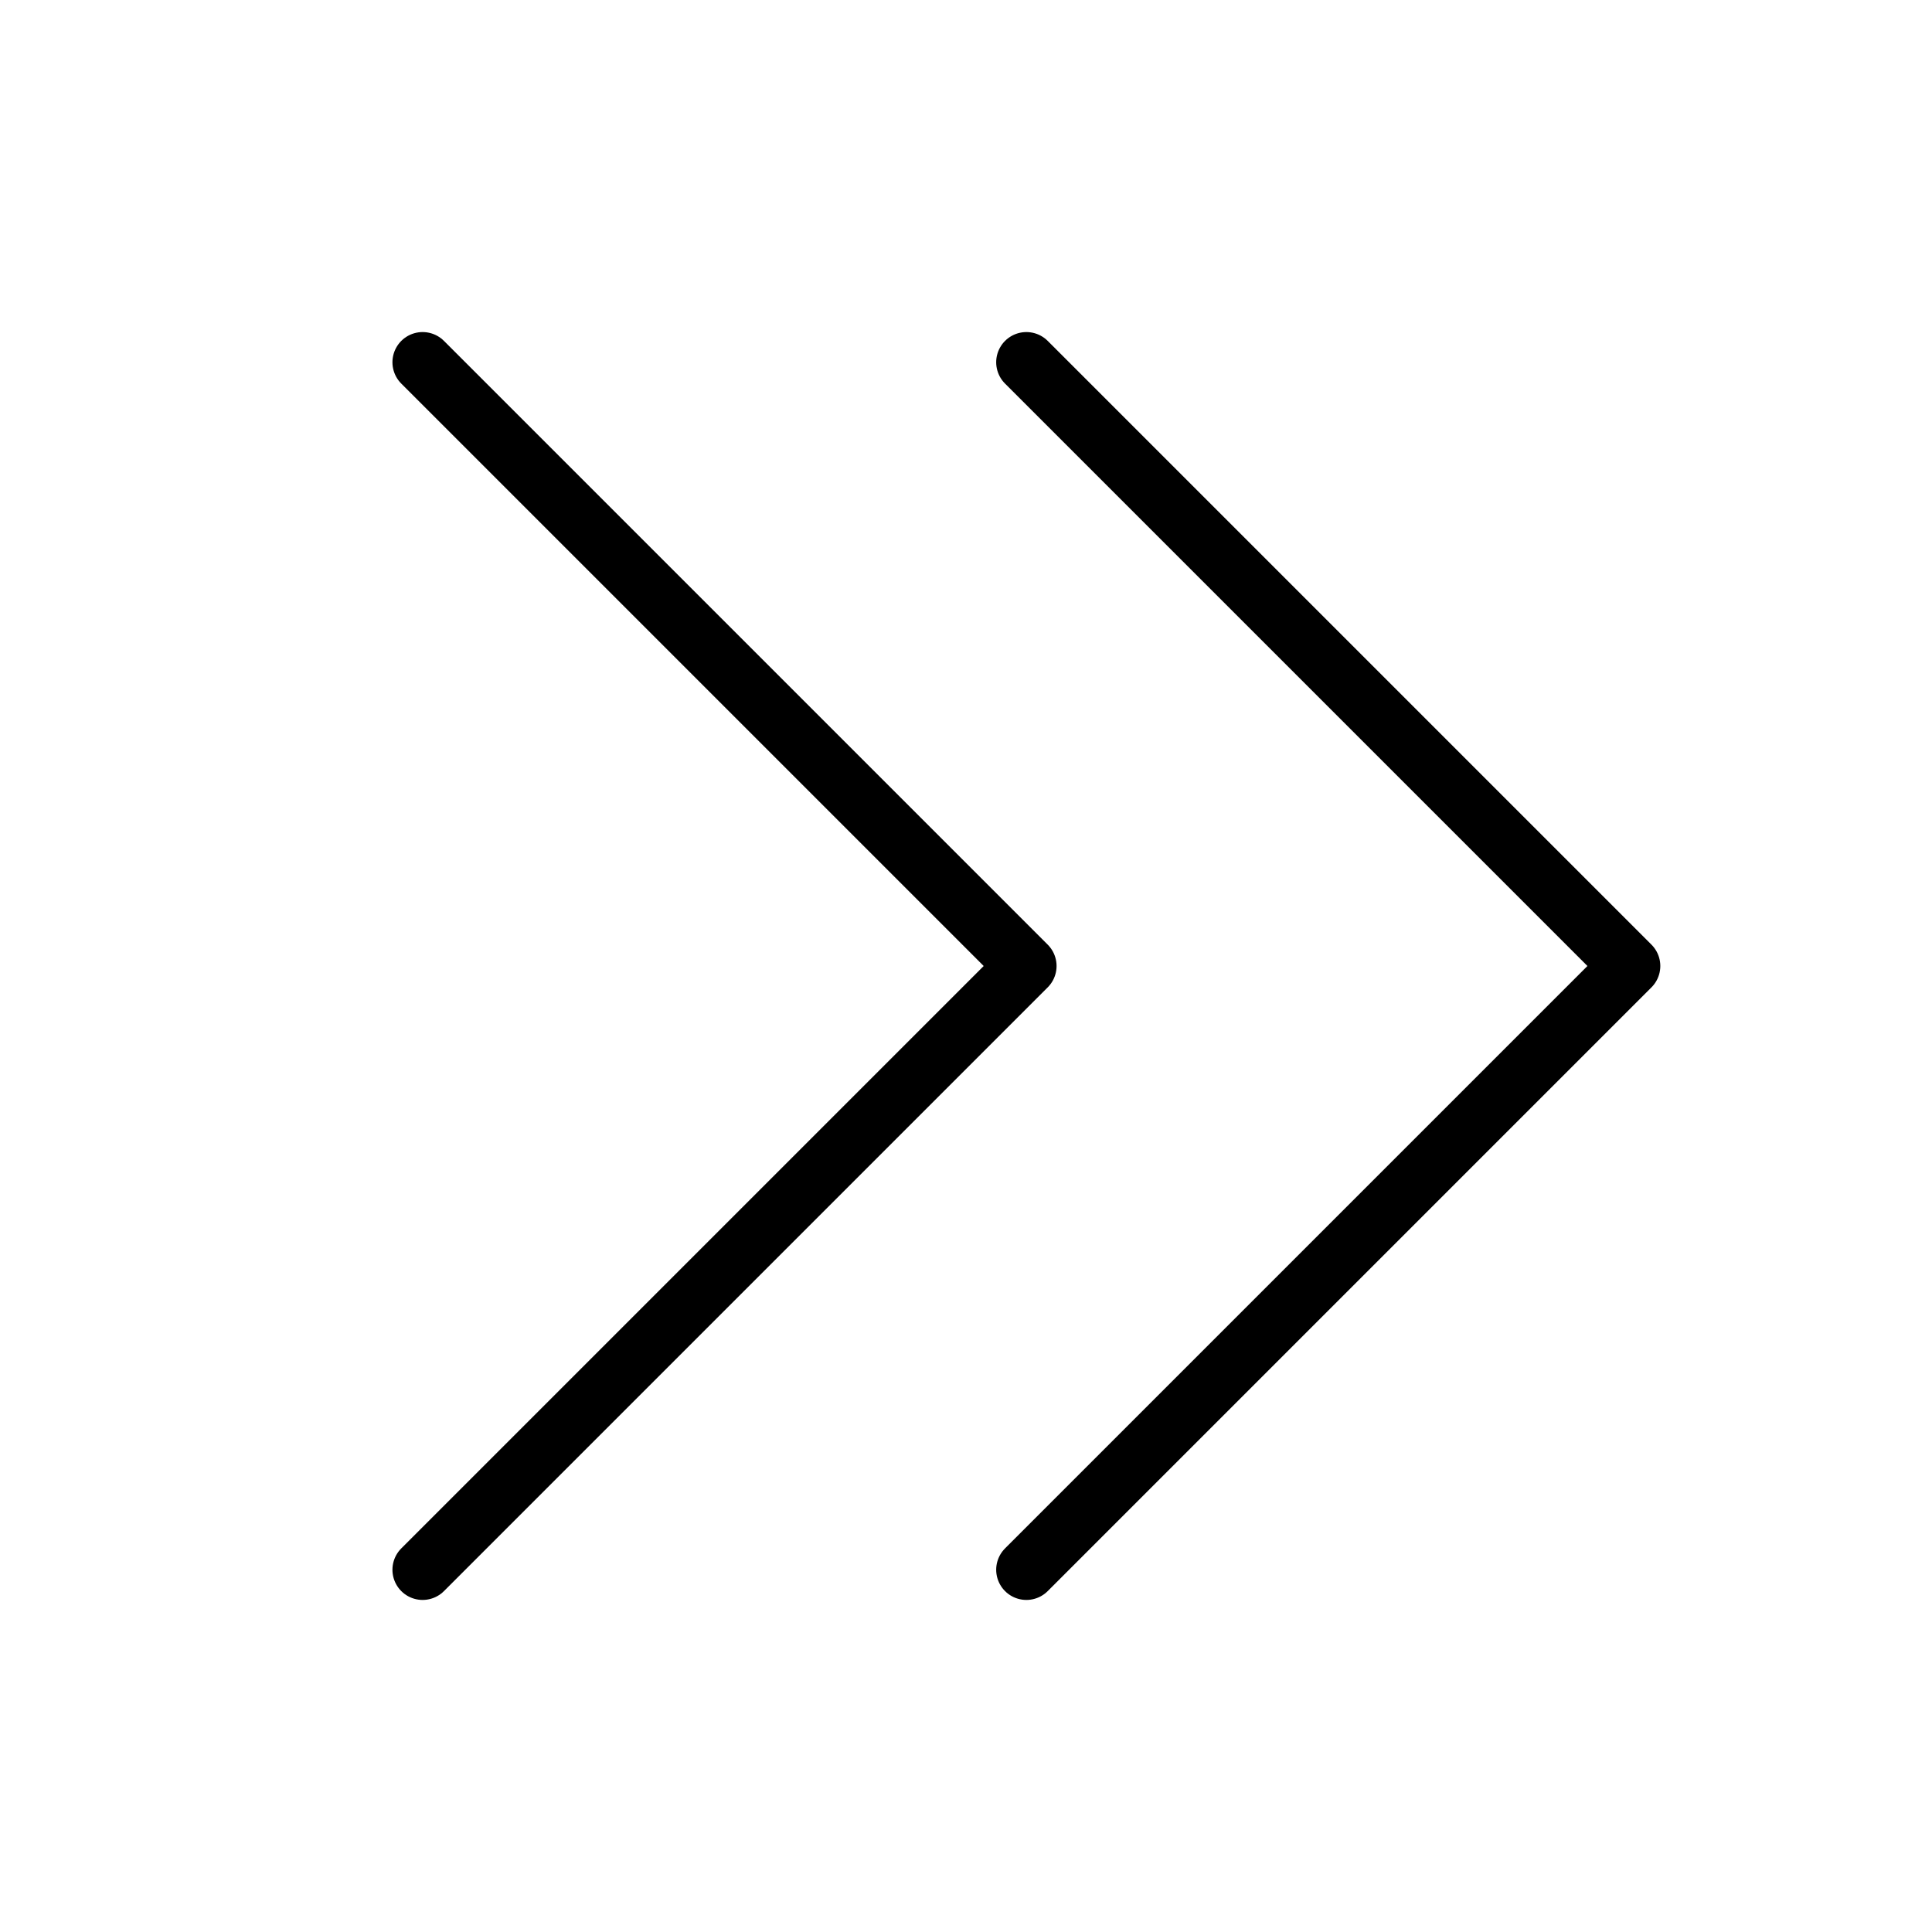
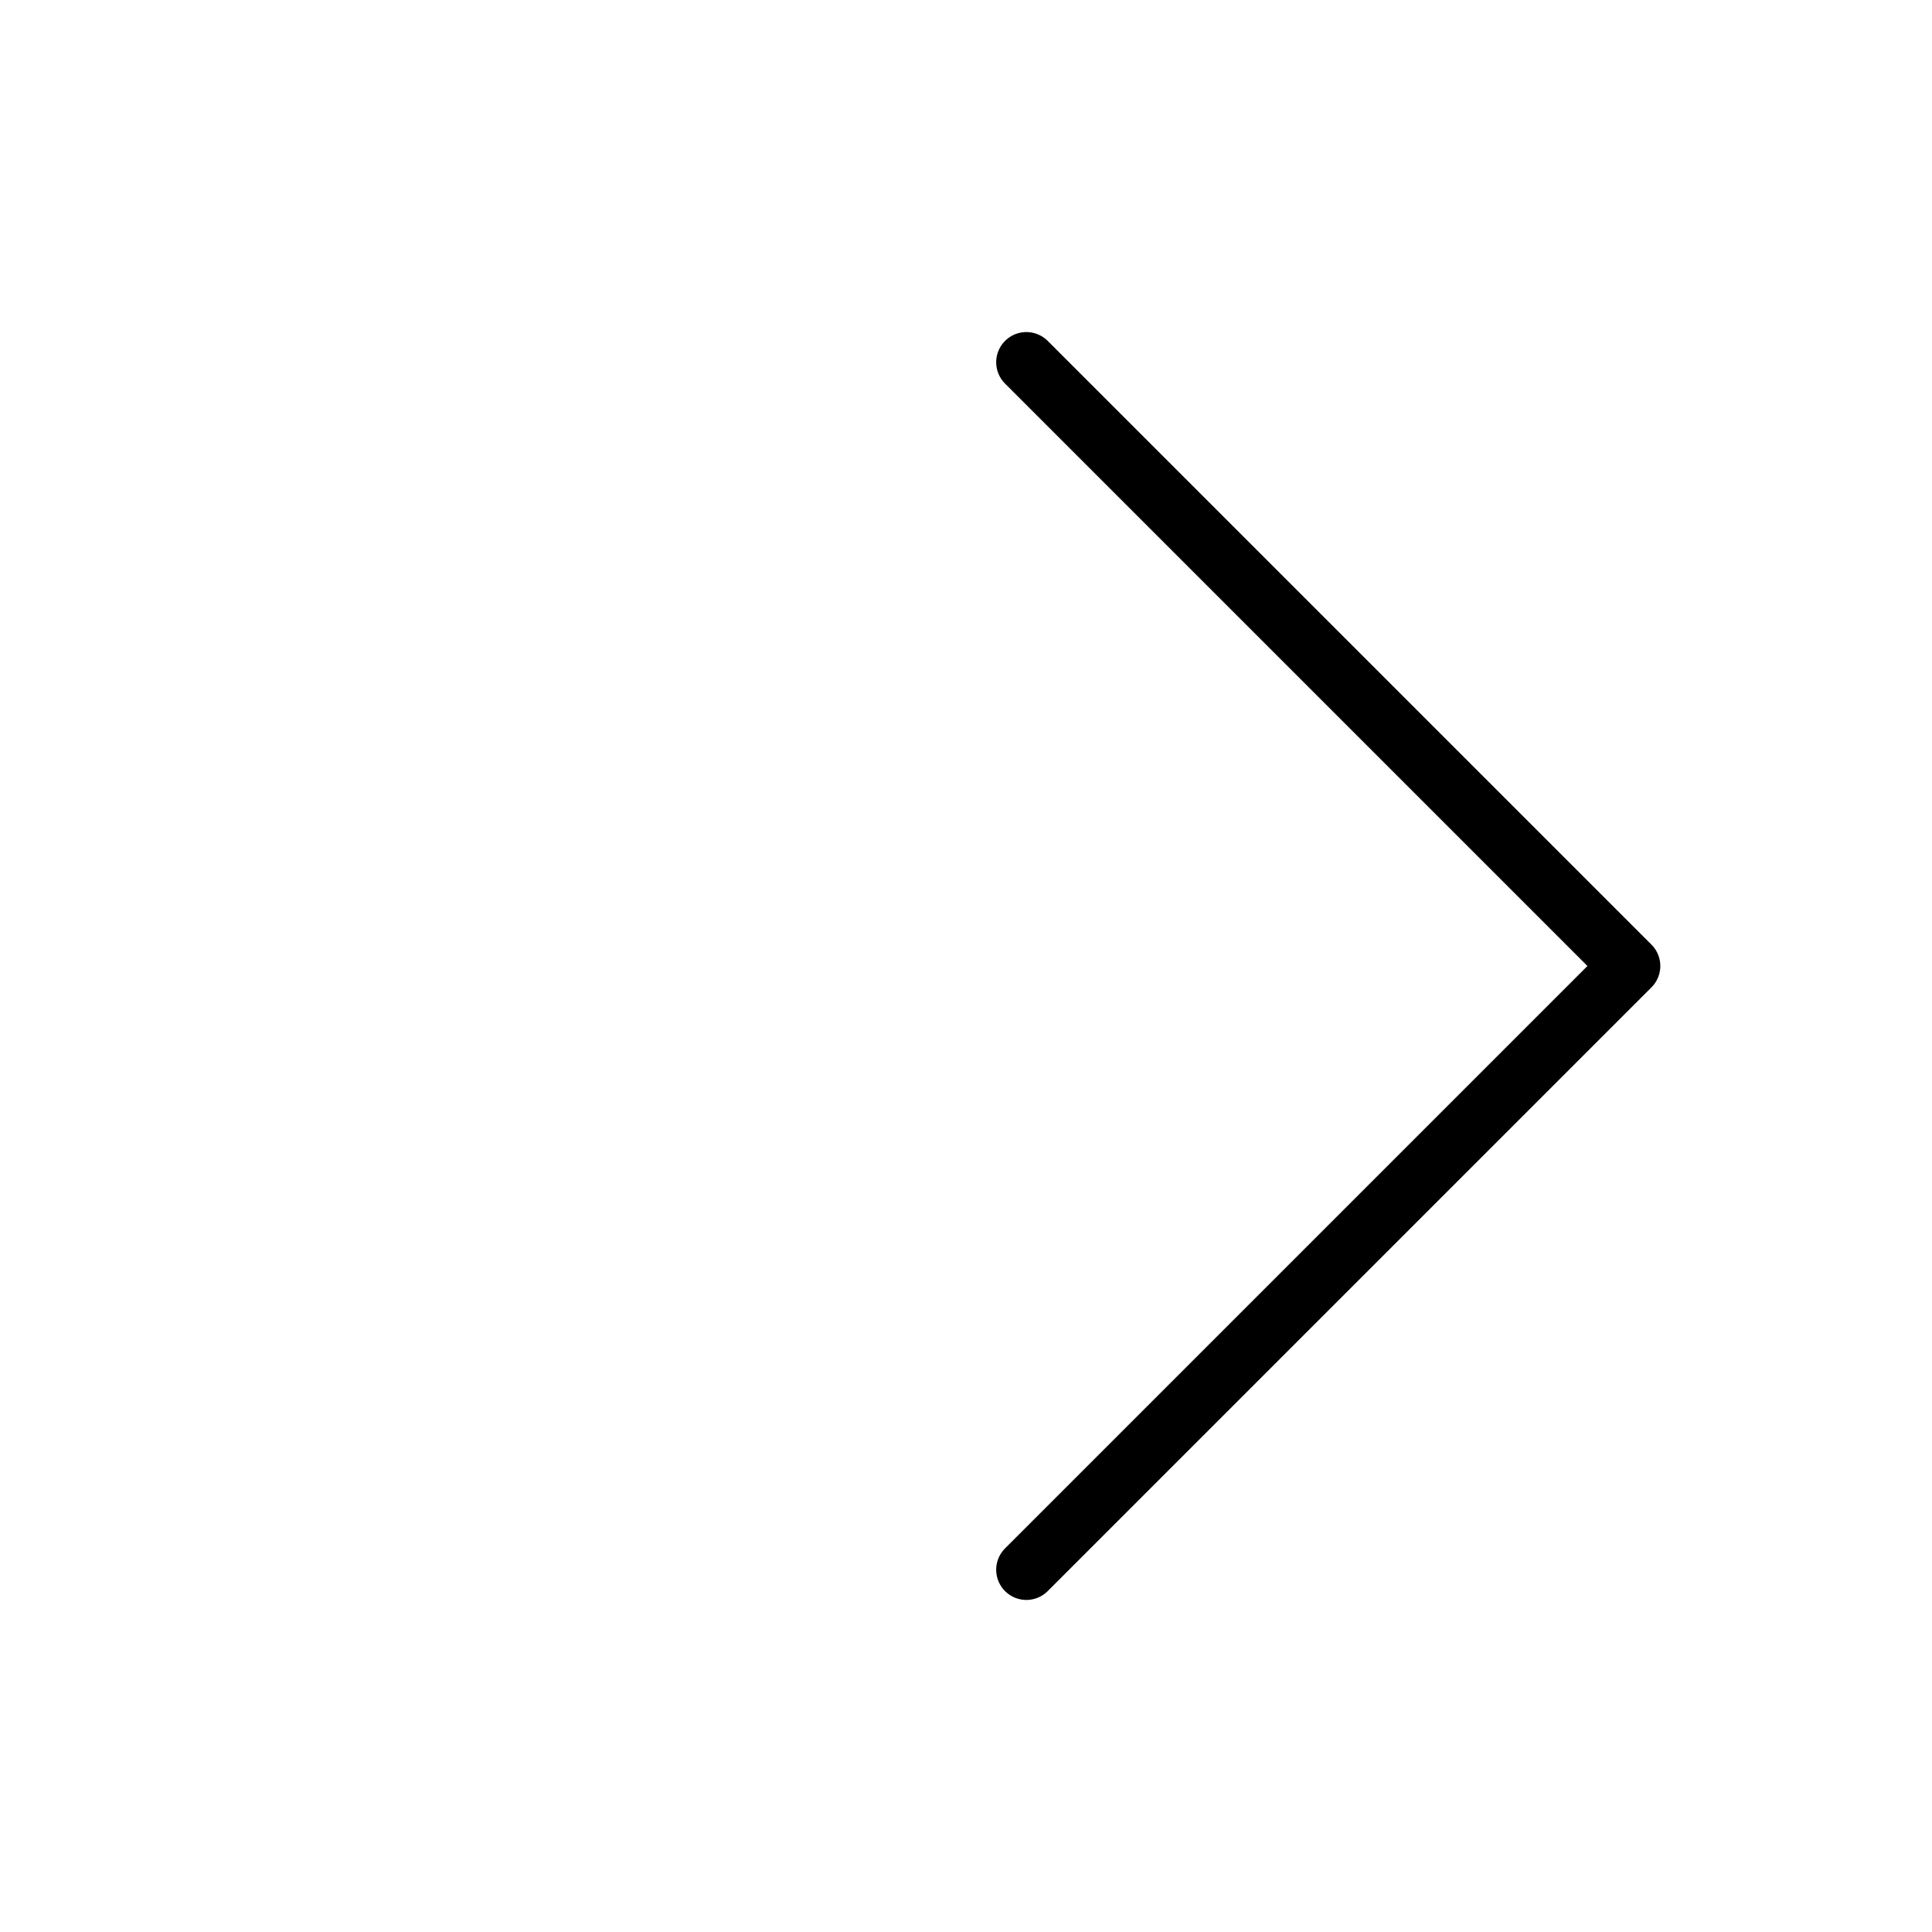
<svg xmlns="http://www.w3.org/2000/svg" viewBox="0 0 256 256">
  <rect width="256" height="256" fill="none" />
-   <polyline points="56 48 136 128 56 208" fill="none" stroke="currentColor" stroke-linecap="round" stroke-linejoin="round" stroke-width="8" />
  <polyline points="136 48 216 128 136 208" fill="none" stroke="currentColor" stroke-linecap="round" stroke-linejoin="round" stroke-width="8" />
</svg>